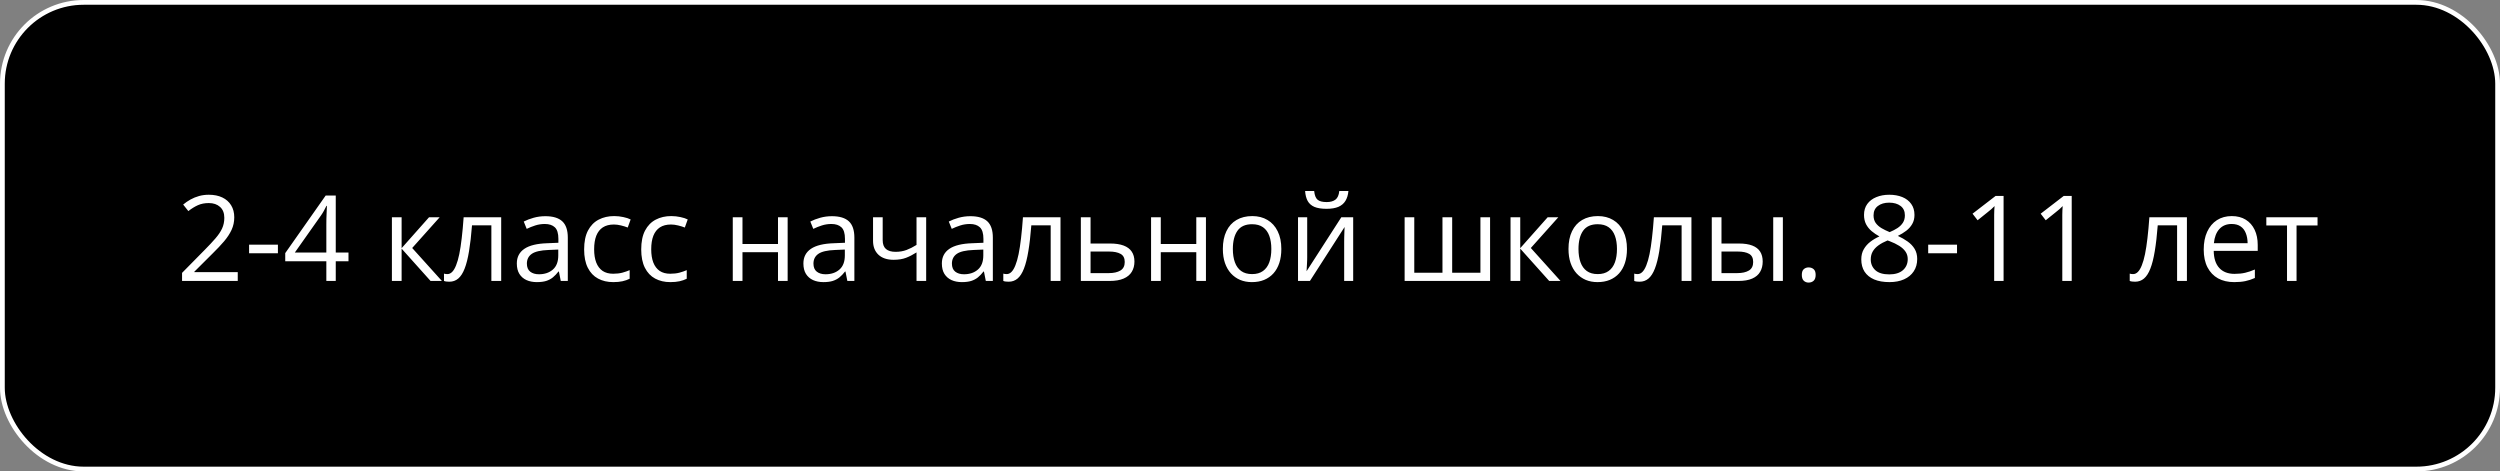
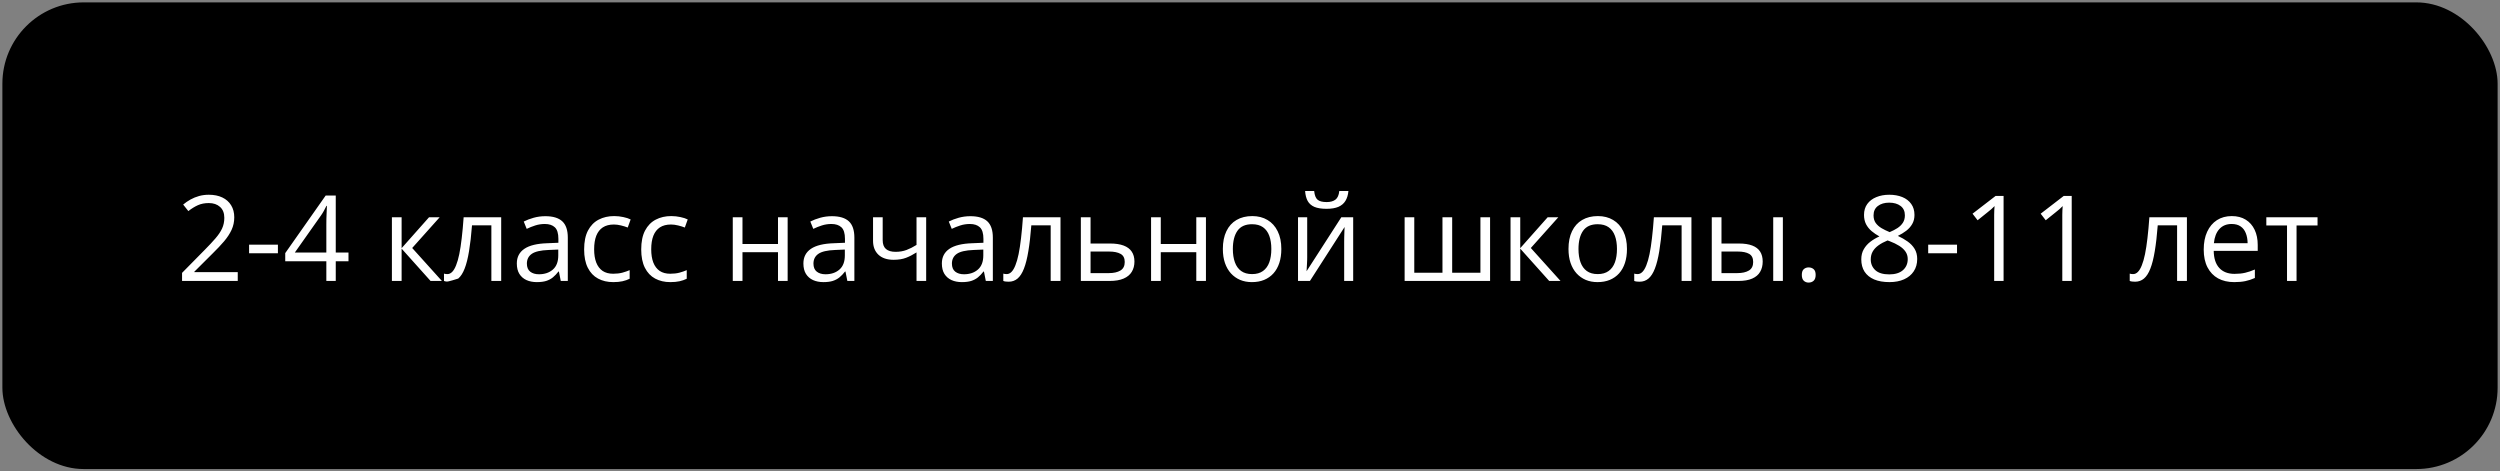
<svg xmlns="http://www.w3.org/2000/svg" width="525" height="99" viewBox="0 0 525 99" fill="none">
  <rect x="0" y="0" width="525" height="99" fill="#808080" stroke="none" />
  <rect x="0.5" y="0.5" width="524" height="98" rx="17.076" fill="black" />
-   <rect x="0.5" y="0.5" width="524" height="98" rx="17.076" stroke="white" />
-   <path d="M49.927 59H38.233V57.303L43.006 52.457C43.893 51.562 44.638 50.764 45.24 50.065C45.85 49.365 46.314 48.677 46.631 48.002C46.949 47.318 47.107 46.569 47.107 45.755C47.107 44.746 46.806 43.977 46.204 43.448C45.61 42.911 44.825 42.643 43.848 42.643C42.994 42.643 42.237 42.789 41.578 43.082C40.919 43.375 40.243 43.79 39.551 44.327L38.465 42.96C38.937 42.561 39.45 42.207 40.003 41.898C40.565 41.589 41.163 41.345 41.797 41.166C42.44 40.986 43.124 40.897 43.848 40.897C44.947 40.897 45.895 41.088 46.692 41.471C47.49 41.853 48.104 42.398 48.536 43.106C48.975 43.815 49.195 44.657 49.195 45.633C49.195 46.577 49.008 47.456 48.633 48.27C48.259 49.076 47.734 49.877 47.059 50.675C46.383 51.464 45.594 52.302 44.69 53.19L40.809 57.059V57.145H49.927V59ZM52.308 53.19V51.383H58.362V53.19H52.308ZM73.182 54.862H70.508V59H68.531V54.862H59.9V53.153L68.397 41.056H70.508V53.031H73.182V54.862ZM68.531 53.031V47.196C68.531 46.748 68.535 46.345 68.543 45.987C68.551 45.621 68.563 45.283 68.58 44.974C68.596 44.657 68.608 44.356 68.616 44.071C68.632 43.786 68.645 43.505 68.653 43.228H68.555C68.401 43.554 68.222 43.9 68.018 44.266C67.823 44.624 67.623 44.946 67.42 45.23L61.915 53.031H68.531ZM90.101 45.621H92.335L86.561 52.079L92.798 59H90.418L84.339 52.213V59H82.3V45.621H84.339V52.115L90.101 45.621ZM105.25 59H103.187V47.318H99.122C98.959 49.426 98.751 51.232 98.499 52.738C98.255 54.235 97.946 55.46 97.571 56.412C97.205 57.356 96.757 58.052 96.228 58.499C95.708 58.939 95.085 59.159 94.361 59.159C94.141 59.159 93.934 59.147 93.738 59.122C93.543 59.098 93.376 59.057 93.238 59V57.462C93.344 57.495 93.454 57.519 93.567 57.535C93.689 57.551 93.816 57.56 93.946 57.56C94.312 57.56 94.646 57.409 94.947 57.108C95.256 56.799 95.533 56.335 95.777 55.716C96.029 55.098 96.253 54.317 96.448 53.373C96.644 52.42 96.814 51.301 96.961 50.016C97.116 48.722 97.25 47.257 97.364 45.621H105.25V59ZM114.527 45.401C116.122 45.401 117.306 45.759 118.079 46.476C118.852 47.192 119.239 48.335 119.239 49.906V59H117.762L117.371 57.023H117.273C116.899 57.511 116.508 57.922 116.102 58.255C115.695 58.581 115.223 58.829 114.686 59C114.157 59.163 113.506 59.244 112.732 59.244C111.919 59.244 111.194 59.102 110.56 58.817C109.933 58.532 109.437 58.101 109.07 57.523C108.712 56.945 108.533 56.213 108.533 55.326C108.533 53.991 109.062 52.966 110.12 52.249C111.178 51.533 112.789 51.143 114.954 51.078L117.261 50.98V50.162C117.261 49.007 117.013 48.197 116.517 47.733C116.02 47.269 115.32 47.037 114.417 47.037C113.717 47.037 113.05 47.139 112.415 47.342C111.78 47.546 111.178 47.786 110.608 48.062L109.986 46.524C110.588 46.215 111.28 45.951 112.061 45.731C112.842 45.511 113.664 45.401 114.527 45.401ZM117.237 52.408L115.198 52.494C113.53 52.559 112.354 52.831 111.67 53.312C110.987 53.792 110.645 54.471 110.645 55.35C110.645 56.115 110.877 56.681 111.341 57.047C111.805 57.413 112.419 57.596 113.184 57.596C114.372 57.596 115.345 57.267 116.102 56.607C116.858 55.948 117.237 54.959 117.237 53.641V52.408ZM128.772 59.244C127.568 59.244 126.506 58.996 125.586 58.499C124.667 58.003 123.951 57.246 123.438 56.229C122.925 55.212 122.669 53.93 122.669 52.384C122.669 50.764 122.938 49.442 123.475 48.416C124.02 47.383 124.769 46.618 125.721 46.122C126.673 45.625 127.755 45.377 128.968 45.377C129.635 45.377 130.278 45.446 130.896 45.584C131.523 45.715 132.036 45.882 132.435 46.085L131.824 47.782C131.417 47.619 130.945 47.472 130.408 47.342C129.879 47.212 129.383 47.147 128.919 47.147C127.991 47.147 127.218 47.346 126.6 47.745C125.989 48.144 125.529 48.73 125.22 49.503C124.919 50.276 124.769 51.228 124.769 52.359C124.769 53.442 124.915 54.365 125.208 55.13C125.509 55.895 125.953 56.481 126.539 56.888C127.133 57.287 127.873 57.486 128.76 57.486C129.468 57.486 130.107 57.413 130.677 57.267C131.246 57.112 131.763 56.933 132.227 56.73V58.536C131.779 58.764 131.279 58.939 130.726 59.061C130.18 59.183 129.529 59.244 128.772 59.244ZM140.76 59.244C139.555 59.244 138.493 58.996 137.574 58.499C136.654 58.003 135.938 57.246 135.425 56.229C134.913 55.212 134.656 53.93 134.656 52.384C134.656 50.764 134.925 49.442 135.462 48.416C136.007 47.383 136.756 46.618 137.708 46.122C138.66 45.625 139.743 45.377 140.955 45.377C141.622 45.377 142.265 45.446 142.884 45.584C143.51 45.715 144.023 45.882 144.422 46.085L143.812 47.782C143.405 47.619 142.933 47.472 142.396 47.342C141.867 47.212 141.37 47.147 140.906 47.147C139.979 47.147 139.205 47.346 138.587 47.745C137.977 48.144 137.517 48.73 137.208 49.503C136.906 50.276 136.756 51.228 136.756 52.359C136.756 53.442 136.902 54.365 137.195 55.13C137.496 55.895 137.94 56.481 138.526 56.888C139.12 57.287 139.861 57.486 140.748 57.486C141.456 57.486 142.094 57.413 142.664 57.267C143.234 57.112 143.75 56.933 144.214 56.73V58.536C143.767 58.764 143.266 58.939 142.713 59.061C142.168 59.183 141.517 59.244 140.76 59.244ZM155.921 45.621V51.236H163.379V45.621H165.406V59H163.379V52.958H155.921V59H153.882V45.621H155.921ZM174.708 45.401C176.303 45.401 177.487 45.759 178.26 46.476C179.033 47.192 179.419 48.335 179.419 49.906V59H177.942L177.552 57.023H177.454C177.08 57.511 176.689 57.922 176.282 58.255C175.875 58.581 175.403 58.829 174.866 59C174.337 59.163 173.686 59.244 172.913 59.244C172.099 59.244 171.375 59.102 170.74 58.817C170.114 58.532 169.617 58.101 169.251 57.523C168.893 56.945 168.714 56.213 168.714 55.326C168.714 53.991 169.243 52.966 170.301 52.249C171.359 51.533 172.97 51.143 175.135 51.078L177.442 50.98V50.162C177.442 49.007 177.194 48.197 176.697 47.733C176.201 47.269 175.501 47.037 174.598 47.037C173.898 47.037 173.23 47.139 172.596 47.342C171.961 47.546 171.359 47.786 170.789 48.062L170.167 46.524C170.769 46.215 171.46 45.951 172.242 45.731C173.023 45.511 173.845 45.401 174.708 45.401ZM177.417 52.408L175.379 52.494C173.711 52.559 172.535 52.831 171.851 53.312C171.167 53.792 170.826 54.471 170.826 55.35C170.826 56.115 171.058 56.681 171.521 57.047C171.985 57.413 172.6 57.596 173.365 57.596C174.553 57.596 175.525 57.267 176.282 56.607C177.039 55.948 177.417 54.959 177.417 53.641V52.408ZM185.364 45.621V50.431C185.364 51.269 185.592 51.887 186.048 52.286C186.512 52.685 187.183 52.884 188.062 52.884C188.908 52.884 189.677 52.754 190.369 52.494C191.061 52.233 191.761 51.879 192.469 51.432V45.621H194.495V59H192.469V53.006C191.72 53.486 190.984 53.865 190.259 54.142C189.535 54.418 188.668 54.557 187.659 54.557C186.284 54.557 185.218 54.199 184.461 53.482C183.712 52.766 183.338 51.798 183.338 50.577V45.621H185.364ZM203.785 45.401C205.38 45.401 206.564 45.759 207.337 46.476C208.11 47.192 208.497 48.335 208.497 49.906V59H207.02L206.629 57.023H206.531C206.157 57.511 205.766 57.922 205.359 58.255C204.952 58.581 204.48 58.829 203.943 59C203.414 59.163 202.763 59.244 201.99 59.244C201.176 59.244 200.452 59.102 199.817 58.817C199.191 58.532 198.694 58.101 198.328 57.523C197.97 56.945 197.791 56.213 197.791 55.326C197.791 53.991 198.32 52.966 199.378 52.249C200.436 51.533 202.047 51.143 204.212 51.078L206.519 50.98V50.162C206.519 49.007 206.271 48.197 205.774 47.733C205.278 47.269 204.578 47.037 203.675 47.037C202.975 47.037 202.308 47.139 201.673 47.342C201.038 47.546 200.436 47.786 199.866 48.062L199.244 46.524C199.846 46.215 200.538 45.951 201.319 45.731C202.1 45.511 202.922 45.401 203.785 45.401ZM206.495 52.408L204.456 52.494C202.788 52.559 201.612 52.831 200.928 53.312C200.245 53.792 199.903 54.471 199.903 55.35C199.903 56.115 200.135 56.681 200.599 57.047C201.062 57.413 201.677 57.596 202.442 57.596C203.63 57.596 204.603 57.267 205.359 56.607C206.116 55.948 206.495 54.959 206.495 53.641V52.408ZM222.706 59H220.643V47.318H216.578C216.415 49.426 216.207 51.232 215.955 52.738C215.711 54.235 215.402 55.46 215.027 56.412C214.661 57.356 214.214 58.052 213.685 58.499C213.164 58.939 212.541 59.159 211.817 59.159C211.597 59.159 211.39 59.147 211.194 59.122C210.999 59.098 210.832 59.057 210.694 59V57.462C210.8 57.495 210.91 57.519 211.023 57.535C211.146 57.551 211.272 57.56 211.402 57.56C211.768 57.56 212.102 57.409 212.403 57.108C212.712 56.799 212.989 56.335 213.233 55.716C213.485 55.098 213.709 54.317 213.904 53.373C214.1 52.42 214.271 51.301 214.417 50.016C214.572 48.722 214.706 47.257 214.82 45.621H222.706V59ZM229.017 51.139H233.118C234.257 51.139 235.206 51.281 235.962 51.566C236.719 51.851 237.285 52.274 237.659 52.835C238.042 53.397 238.233 54.093 238.233 54.923C238.233 55.753 238.046 56.473 237.671 57.084C237.305 57.694 236.736 58.166 235.962 58.499C235.197 58.833 234.209 59 232.996 59H226.978V45.621H229.017V51.139ZM236.194 55.02C236.194 54.199 235.901 53.629 235.315 53.312C234.738 52.986 233.928 52.823 232.886 52.823H229.017V57.352H232.898C233.875 57.352 234.668 57.173 235.279 56.815C235.889 56.449 236.194 55.851 236.194 55.02ZM243.763 45.621V51.236H251.221V45.621H253.248V59H251.221V52.958H243.763V59H241.724V45.621H243.763ZM269.08 52.286C269.08 53.385 268.938 54.365 268.653 55.228C268.368 56.091 267.957 56.819 267.42 57.413C266.883 58.007 266.232 58.463 265.467 58.78C264.71 59.09 263.851 59.244 262.891 59.244C261.996 59.244 261.174 59.09 260.425 58.78C259.685 58.463 259.042 58.007 258.497 57.413C257.959 56.819 257.54 56.091 257.239 55.228C256.946 54.365 256.8 53.385 256.8 52.286C256.8 50.821 257.048 49.576 257.544 48.551C258.041 47.517 258.749 46.732 259.668 46.195C260.596 45.65 261.699 45.377 262.977 45.377C264.197 45.377 265.263 45.65 266.175 46.195C267.094 46.74 267.806 47.529 268.311 48.563C268.824 49.588 269.08 50.829 269.08 52.286ZM258.899 52.286C258.899 53.36 259.042 54.292 259.327 55.081C259.611 55.871 260.051 56.481 260.645 56.913C261.239 57.344 262.004 57.56 262.94 57.56C263.868 57.56 264.629 57.344 265.223 56.913C265.825 56.481 266.268 55.871 266.553 55.081C266.838 54.292 266.98 53.36 266.98 52.286C266.98 51.22 266.838 50.3 266.553 49.527C266.268 48.746 265.829 48.144 265.235 47.721C264.641 47.297 263.872 47.086 262.928 47.086C261.536 47.086 260.515 47.546 259.864 48.465C259.221 49.385 258.899 50.658 258.899 52.286ZM274.512 45.621V54.032C274.512 54.194 274.508 54.406 274.5 54.666C274.492 54.919 274.48 55.191 274.463 55.484C274.447 55.769 274.431 56.046 274.415 56.315C274.406 56.575 274.394 56.791 274.378 56.961L281.678 45.621H284.168V59H282.276V50.797C282.276 50.536 282.28 50.203 282.288 49.796C282.296 49.389 282.308 48.99 282.325 48.6C282.341 48.201 282.353 47.892 282.361 47.672L275.086 59H272.583V45.621H274.512ZM283.167 40.116C283.094 40.938 282.886 41.625 282.544 42.179C282.211 42.732 281.718 43.151 281.067 43.436C280.416 43.713 279.582 43.851 278.565 43.851C277.515 43.851 276.669 43.717 276.026 43.448C275.391 43.172 274.919 42.757 274.61 42.203C274.309 41.65 274.13 40.954 274.073 40.116H275.977C276.067 41.011 276.307 41.621 276.697 41.947C277.088 42.272 277.723 42.435 278.602 42.435C279.383 42.435 279.997 42.264 280.445 41.922C280.892 41.581 281.161 40.978 281.25 40.116H283.167ZM312.916 45.621V59H294.971V45.621H296.998V57.279H302.918V45.621H304.957V57.279H310.889V45.621H312.916ZM325.013 45.621H327.247L321.473 52.079L327.71 59H325.33L319.251 52.213V59H317.212V45.621H319.251V52.115L325.013 45.621ZM341.663 52.286C341.663 53.385 341.521 54.365 341.236 55.228C340.951 56.091 340.54 56.819 340.003 57.413C339.466 58.007 338.815 58.463 338.05 58.78C337.293 59.09 336.434 59.244 335.474 59.244C334.579 59.244 333.757 59.09 333.008 58.78C332.268 58.463 331.625 58.007 331.08 57.413C330.542 56.819 330.123 56.091 329.822 55.228C329.529 54.365 329.383 53.385 329.383 52.286C329.383 50.821 329.631 49.576 330.127 48.551C330.624 47.517 331.332 46.732 332.251 46.195C333.179 45.65 334.282 45.377 335.56 45.377C336.78 45.377 337.846 45.65 338.758 46.195C339.677 46.74 340.389 47.529 340.894 48.563C341.407 49.588 341.663 50.829 341.663 52.286ZM331.482 52.286C331.482 53.36 331.625 54.292 331.91 55.081C332.194 55.871 332.634 56.481 333.228 56.913C333.822 57.344 334.587 57.56 335.523 57.56C336.451 57.56 337.212 57.344 337.806 56.913C338.408 56.481 338.851 55.871 339.136 55.081C339.421 54.292 339.563 53.36 339.563 52.286C339.563 51.22 339.421 50.3 339.136 49.527C338.851 48.746 338.412 48.144 337.818 47.721C337.224 47.297 336.455 47.086 335.511 47.086C334.119 47.086 333.098 47.546 332.447 48.465C331.804 49.385 331.482 50.658 331.482 52.286ZM355.201 59H353.138V47.318H349.073C348.91 49.426 348.702 51.232 348.45 52.738C348.206 54.235 347.897 55.46 347.522 56.412C347.156 57.356 346.709 58.052 346.18 58.499C345.659 58.939 345.036 59.159 344.312 59.159C344.092 59.159 343.885 59.147 343.689 59.122C343.494 59.098 343.327 59.057 343.189 59V57.462C343.295 57.495 343.405 57.519 343.519 57.535C343.641 57.551 343.767 57.56 343.897 57.56C344.263 57.56 344.597 57.409 344.898 57.108C345.207 56.799 345.484 56.335 345.728 55.716C345.98 55.098 346.204 54.317 346.399 53.373C346.595 52.42 346.766 51.301 346.912 50.016C347.067 48.722 347.201 47.257 347.315 45.621H355.201V59ZM359.473 59V45.621H361.512V51.139H365.174C366.313 51.139 367.249 51.281 367.981 51.566C368.722 51.851 369.271 52.274 369.629 52.835C369.987 53.397 370.167 54.093 370.167 54.923C370.167 55.753 369.987 56.473 369.629 57.084C369.279 57.694 368.726 58.166 367.969 58.499C367.221 58.833 366.244 59 365.04 59H359.473ZM361.512 57.352H364.844C365.853 57.352 366.659 57.173 367.261 56.815C367.863 56.457 368.165 55.859 368.165 55.02C368.165 54.199 367.884 53.629 367.322 53.312C366.761 52.986 365.955 52.823 364.905 52.823H361.512V57.352ZM372.376 59V45.621H374.402V59H372.376ZM378.382 57.73C378.382 57.161 378.52 56.758 378.797 56.522C379.074 56.278 379.411 56.156 379.81 56.156C380.225 56.156 380.575 56.278 380.86 56.522C381.145 56.758 381.287 57.161 381.287 57.73C381.287 58.292 381.145 58.703 380.86 58.963C380.575 59.216 380.225 59.342 379.81 59.342C379.411 59.342 379.074 59.216 378.797 58.963C378.52 58.703 378.382 58.292 378.382 57.73ZM396.741 40.897C397.775 40.897 398.69 41.06 399.488 41.385C400.285 41.711 400.908 42.191 401.355 42.826C401.811 43.452 402.039 44.225 402.039 45.145C402.039 45.869 401.88 46.504 401.563 47.049C401.254 47.586 400.835 48.058 400.306 48.465C399.777 48.864 399.191 49.222 398.548 49.54C399.313 49.889 400 50.284 400.611 50.724C401.229 51.163 401.718 51.68 402.076 52.274C402.434 52.868 402.613 53.572 402.613 54.386C402.613 55.387 402.369 56.253 401.88 56.986C401.4 57.71 400.725 58.268 399.854 58.658C398.983 59.049 397.962 59.244 396.79 59.244C395.529 59.244 394.454 59.057 393.567 58.683C392.688 58.3 392.017 57.755 391.553 57.047C391.097 56.331 390.87 55.472 390.87 54.471C390.87 53.649 391.045 52.937 391.395 52.335C391.744 51.725 392.208 51.2 392.786 50.76C393.364 50.321 393.995 49.95 394.678 49.649C394.084 49.324 393.539 48.954 393.042 48.539C392.554 48.123 392.164 47.639 391.871 47.086C391.586 46.524 391.443 45.873 391.443 45.133C391.443 44.23 391.671 43.465 392.127 42.838C392.591 42.203 393.222 41.723 394.019 41.398C394.825 41.064 395.732 40.897 396.741 40.897ZM392.859 54.483C392.859 55.395 393.181 56.148 393.824 56.742C394.467 57.328 395.439 57.621 396.741 57.621C397.978 57.621 398.934 57.328 399.61 56.742C400.285 56.148 400.623 55.37 400.623 54.41C400.623 53.816 400.468 53.295 400.159 52.848C399.85 52.392 399.41 51.985 398.841 51.627C398.271 51.269 397.6 50.943 396.827 50.65L396.387 50.492C395.639 50.801 395 51.147 394.471 51.529C393.95 51.904 393.551 52.331 393.274 52.811C392.998 53.291 392.859 53.849 392.859 54.483ZM396.717 42.557C395.757 42.557 394.971 42.789 394.361 43.253C393.75 43.709 393.445 44.368 393.445 45.23C393.445 45.849 393.592 46.374 393.885 46.805C394.186 47.228 394.593 47.595 395.105 47.904C395.618 48.205 396.192 48.486 396.827 48.746C397.445 48.486 397.994 48.201 398.475 47.892C398.955 47.574 399.333 47.2 399.61 46.769C399.887 46.337 400.025 45.821 400.025 45.218C400.025 44.356 399.72 43.697 399.109 43.241C398.507 42.785 397.71 42.557 396.717 42.557ZM404.92 53.19V51.383H410.975V53.19H404.92ZM420.752 59H418.775V46.353C418.775 45.873 418.775 45.462 418.775 45.121C418.783 44.771 418.791 44.453 418.799 44.169C418.816 43.876 418.836 43.578 418.86 43.277C418.608 43.538 418.372 43.762 418.152 43.949C417.933 44.128 417.66 44.352 417.334 44.62L415.296 46.256L414.234 44.877L419.068 41.153H420.752V59ZM435.059 59H433.082V46.353C433.082 45.873 433.082 45.462 433.082 45.121C433.09 44.771 433.098 44.453 433.106 44.169C433.122 43.876 433.143 43.578 433.167 43.277C432.915 43.538 432.679 43.762 432.459 43.949C432.239 44.128 431.967 44.352 431.641 44.62L429.603 46.256L428.541 44.877L433.375 41.153H435.059V59ZM459.253 59H457.19V47.318H453.125C452.963 49.426 452.755 51.232 452.503 52.738C452.259 54.235 451.95 55.46 451.575 56.412C451.209 57.356 450.761 58.052 450.232 58.499C449.712 58.939 449.089 59.159 448.365 59.159C448.145 59.159 447.938 59.147 447.742 59.122C447.547 59.098 447.38 59.057 447.242 59V57.462C447.347 57.495 447.457 57.519 447.571 57.535C447.693 57.551 447.819 57.56 447.95 57.56C448.316 57.56 448.65 57.409 448.951 57.108C449.26 56.799 449.537 56.335 449.781 55.716C450.033 55.098 450.257 54.317 450.452 53.373C450.647 52.42 450.818 51.301 450.965 50.016C451.119 48.722 451.254 47.257 451.368 45.621H459.253V59ZM468.677 45.377C469.817 45.377 470.793 45.629 471.607 46.134C472.421 46.638 473.043 47.346 473.475 48.258C473.906 49.161 474.122 50.219 474.122 51.432V52.689H464.881C464.905 54.26 465.296 55.456 466.053 56.278C466.81 57.1 467.876 57.511 469.251 57.511C470.097 57.511 470.846 57.433 471.497 57.279C472.148 57.124 472.824 56.896 473.523 56.595V58.377C472.848 58.678 472.177 58.898 471.509 59.037C470.85 59.175 470.069 59.244 469.166 59.244C467.88 59.244 466.757 58.984 465.796 58.463C464.844 57.934 464.104 57.161 463.575 56.144C463.046 55.126 462.781 53.881 462.781 52.408C462.781 50.968 463.021 49.723 463.501 48.673C463.99 47.615 464.673 46.801 465.552 46.231C466.439 45.662 467.481 45.377 468.677 45.377ZM468.653 47.037C467.57 47.037 466.708 47.391 466.065 48.099C465.422 48.807 465.04 49.796 464.917 51.065H471.998C471.989 50.268 471.863 49.568 471.619 48.966C471.383 48.355 471.021 47.883 470.533 47.55C470.044 47.208 469.418 47.037 468.653 47.037ZM486.683 47.342H482.276V59H480.274V47.342H475.928V45.621H486.683V47.342Z" fill="white" />
+   <path d="M49.927 59H38.233V57.303L43.006 52.457C43.893 51.562 44.638 50.764 45.24 50.065C45.85 49.365 46.314 48.677 46.631 48.002C46.949 47.318 47.107 46.569 47.107 45.755C47.107 44.746 46.806 43.977 46.204 43.448C45.61 42.911 44.825 42.643 43.848 42.643C42.994 42.643 42.237 42.789 41.578 43.082C40.919 43.375 40.243 43.79 39.551 44.327L38.465 42.96C38.937 42.561 39.45 42.207 40.003 41.898C40.565 41.589 41.163 41.345 41.797 41.166C42.44 40.986 43.124 40.897 43.848 40.897C44.947 40.897 45.895 41.088 46.692 41.471C47.49 41.853 48.104 42.398 48.536 43.106C48.975 43.815 49.195 44.657 49.195 45.633C49.195 46.577 49.008 47.456 48.633 48.27C48.259 49.076 47.734 49.877 47.059 50.675C46.383 51.464 45.594 52.302 44.69 53.19L40.809 57.059V57.145H49.927V59ZM52.308 53.19V51.383H58.362V53.19H52.308ZM73.182 54.862H70.508V59H68.531V54.862H59.9V53.153L68.397 41.056H70.508V53.031H73.182V54.862ZM68.531 53.031V47.196C68.531 46.748 68.535 46.345 68.543 45.987C68.551 45.621 68.563 45.283 68.58 44.974C68.596 44.657 68.608 44.356 68.616 44.071C68.632 43.786 68.645 43.505 68.653 43.228H68.555C68.401 43.554 68.222 43.9 68.018 44.266C67.823 44.624 67.623 44.946 67.42 45.23L61.915 53.031H68.531ZM90.101 45.621H92.335L86.561 52.079L92.798 59H90.418L84.339 52.213V59H82.3V45.621H84.339V52.115L90.101 45.621ZM105.25 59H103.187V47.318H99.122C98.959 49.426 98.751 51.232 98.499 52.738C98.255 54.235 97.946 55.46 97.571 56.412C97.205 57.356 96.757 58.052 96.228 58.499C94.141 59.159 93.934 59.147 93.738 59.122C93.543 59.098 93.376 59.057 93.238 59V57.462C93.344 57.495 93.454 57.519 93.567 57.535C93.689 57.551 93.816 57.56 93.946 57.56C94.312 57.56 94.646 57.409 94.947 57.108C95.256 56.799 95.533 56.335 95.777 55.716C96.029 55.098 96.253 54.317 96.448 53.373C96.644 52.42 96.814 51.301 96.961 50.016C97.116 48.722 97.25 47.257 97.364 45.621H105.25V59ZM114.527 45.401C116.122 45.401 117.306 45.759 118.079 46.476C118.852 47.192 119.239 48.335 119.239 49.906V59H117.762L117.371 57.023H117.273C116.899 57.511 116.508 57.922 116.102 58.255C115.695 58.581 115.223 58.829 114.686 59C114.157 59.163 113.506 59.244 112.732 59.244C111.919 59.244 111.194 59.102 110.56 58.817C109.933 58.532 109.437 58.101 109.07 57.523C108.712 56.945 108.533 56.213 108.533 55.326C108.533 53.991 109.062 52.966 110.12 52.249C111.178 51.533 112.789 51.143 114.954 51.078L117.261 50.98V50.162C117.261 49.007 117.013 48.197 116.517 47.733C116.02 47.269 115.32 47.037 114.417 47.037C113.717 47.037 113.05 47.139 112.415 47.342C111.78 47.546 111.178 47.786 110.608 48.062L109.986 46.524C110.588 46.215 111.28 45.951 112.061 45.731C112.842 45.511 113.664 45.401 114.527 45.401ZM117.237 52.408L115.198 52.494C113.53 52.559 112.354 52.831 111.67 53.312C110.987 53.792 110.645 54.471 110.645 55.35C110.645 56.115 110.877 56.681 111.341 57.047C111.805 57.413 112.419 57.596 113.184 57.596C114.372 57.596 115.345 57.267 116.102 56.607C116.858 55.948 117.237 54.959 117.237 53.641V52.408ZM128.772 59.244C127.568 59.244 126.506 58.996 125.586 58.499C124.667 58.003 123.951 57.246 123.438 56.229C122.925 55.212 122.669 53.93 122.669 52.384C122.669 50.764 122.938 49.442 123.475 48.416C124.02 47.383 124.769 46.618 125.721 46.122C126.673 45.625 127.755 45.377 128.968 45.377C129.635 45.377 130.278 45.446 130.896 45.584C131.523 45.715 132.036 45.882 132.435 46.085L131.824 47.782C131.417 47.619 130.945 47.472 130.408 47.342C129.879 47.212 129.383 47.147 128.919 47.147C127.991 47.147 127.218 47.346 126.6 47.745C125.989 48.144 125.529 48.73 125.22 49.503C124.919 50.276 124.769 51.228 124.769 52.359C124.769 53.442 124.915 54.365 125.208 55.13C125.509 55.895 125.953 56.481 126.539 56.888C127.133 57.287 127.873 57.486 128.76 57.486C129.468 57.486 130.107 57.413 130.677 57.267C131.246 57.112 131.763 56.933 132.227 56.73V58.536C131.779 58.764 131.279 58.939 130.726 59.061C130.18 59.183 129.529 59.244 128.772 59.244ZM140.76 59.244C139.555 59.244 138.493 58.996 137.574 58.499C136.654 58.003 135.938 57.246 135.425 56.229C134.913 55.212 134.656 53.93 134.656 52.384C134.656 50.764 134.925 49.442 135.462 48.416C136.007 47.383 136.756 46.618 137.708 46.122C138.66 45.625 139.743 45.377 140.955 45.377C141.622 45.377 142.265 45.446 142.884 45.584C143.51 45.715 144.023 45.882 144.422 46.085L143.812 47.782C143.405 47.619 142.933 47.472 142.396 47.342C141.867 47.212 141.37 47.147 140.906 47.147C139.979 47.147 139.205 47.346 138.587 47.745C137.977 48.144 137.517 48.73 137.208 49.503C136.906 50.276 136.756 51.228 136.756 52.359C136.756 53.442 136.902 54.365 137.195 55.13C137.496 55.895 137.94 56.481 138.526 56.888C139.12 57.287 139.861 57.486 140.748 57.486C141.456 57.486 142.094 57.413 142.664 57.267C143.234 57.112 143.75 56.933 144.214 56.73V58.536C143.767 58.764 143.266 58.939 142.713 59.061C142.168 59.183 141.517 59.244 140.76 59.244ZM155.921 45.621V51.236H163.379V45.621H165.406V59H163.379V52.958H155.921V59H153.882V45.621H155.921ZM174.708 45.401C176.303 45.401 177.487 45.759 178.26 46.476C179.033 47.192 179.419 48.335 179.419 49.906V59H177.942L177.552 57.023H177.454C177.08 57.511 176.689 57.922 176.282 58.255C175.875 58.581 175.403 58.829 174.866 59C174.337 59.163 173.686 59.244 172.913 59.244C172.099 59.244 171.375 59.102 170.74 58.817C170.114 58.532 169.617 58.101 169.251 57.523C168.893 56.945 168.714 56.213 168.714 55.326C168.714 53.991 169.243 52.966 170.301 52.249C171.359 51.533 172.97 51.143 175.135 51.078L177.442 50.98V50.162C177.442 49.007 177.194 48.197 176.697 47.733C176.201 47.269 175.501 47.037 174.598 47.037C173.898 47.037 173.23 47.139 172.596 47.342C171.961 47.546 171.359 47.786 170.789 48.062L170.167 46.524C170.769 46.215 171.46 45.951 172.242 45.731C173.023 45.511 173.845 45.401 174.708 45.401ZM177.417 52.408L175.379 52.494C173.711 52.559 172.535 52.831 171.851 53.312C171.167 53.792 170.826 54.471 170.826 55.35C170.826 56.115 171.058 56.681 171.521 57.047C171.985 57.413 172.6 57.596 173.365 57.596C174.553 57.596 175.525 57.267 176.282 56.607C177.039 55.948 177.417 54.959 177.417 53.641V52.408ZM185.364 45.621V50.431C185.364 51.269 185.592 51.887 186.048 52.286C186.512 52.685 187.183 52.884 188.062 52.884C188.908 52.884 189.677 52.754 190.369 52.494C191.061 52.233 191.761 51.879 192.469 51.432V45.621H194.495V59H192.469V53.006C191.72 53.486 190.984 53.865 190.259 54.142C189.535 54.418 188.668 54.557 187.659 54.557C186.284 54.557 185.218 54.199 184.461 53.482C183.712 52.766 183.338 51.798 183.338 50.577V45.621H185.364ZM203.785 45.401C205.38 45.401 206.564 45.759 207.337 46.476C208.11 47.192 208.497 48.335 208.497 49.906V59H207.02L206.629 57.023H206.531C206.157 57.511 205.766 57.922 205.359 58.255C204.952 58.581 204.48 58.829 203.943 59C203.414 59.163 202.763 59.244 201.99 59.244C201.176 59.244 200.452 59.102 199.817 58.817C199.191 58.532 198.694 58.101 198.328 57.523C197.97 56.945 197.791 56.213 197.791 55.326C197.791 53.991 198.32 52.966 199.378 52.249C200.436 51.533 202.047 51.143 204.212 51.078L206.519 50.98V50.162C206.519 49.007 206.271 48.197 205.774 47.733C205.278 47.269 204.578 47.037 203.675 47.037C202.975 47.037 202.308 47.139 201.673 47.342C201.038 47.546 200.436 47.786 199.866 48.062L199.244 46.524C199.846 46.215 200.538 45.951 201.319 45.731C202.1 45.511 202.922 45.401 203.785 45.401ZM206.495 52.408L204.456 52.494C202.788 52.559 201.612 52.831 200.928 53.312C200.245 53.792 199.903 54.471 199.903 55.35C199.903 56.115 200.135 56.681 200.599 57.047C201.062 57.413 201.677 57.596 202.442 57.596C203.63 57.596 204.603 57.267 205.359 56.607C206.116 55.948 206.495 54.959 206.495 53.641V52.408ZM222.706 59H220.643V47.318H216.578C216.415 49.426 216.207 51.232 215.955 52.738C215.711 54.235 215.402 55.46 215.027 56.412C214.661 57.356 214.214 58.052 213.685 58.499C213.164 58.939 212.541 59.159 211.817 59.159C211.597 59.159 211.39 59.147 211.194 59.122C210.999 59.098 210.832 59.057 210.694 59V57.462C210.8 57.495 210.91 57.519 211.023 57.535C211.146 57.551 211.272 57.56 211.402 57.56C211.768 57.56 212.102 57.409 212.403 57.108C212.712 56.799 212.989 56.335 213.233 55.716C213.485 55.098 213.709 54.317 213.904 53.373C214.1 52.42 214.271 51.301 214.417 50.016C214.572 48.722 214.706 47.257 214.82 45.621H222.706V59ZM229.017 51.139H233.118C234.257 51.139 235.206 51.281 235.962 51.566C236.719 51.851 237.285 52.274 237.659 52.835C238.042 53.397 238.233 54.093 238.233 54.923C238.233 55.753 238.046 56.473 237.671 57.084C237.305 57.694 236.736 58.166 235.962 58.499C235.197 58.833 234.209 59 232.996 59H226.978V45.621H229.017V51.139ZM236.194 55.02C236.194 54.199 235.901 53.629 235.315 53.312C234.738 52.986 233.928 52.823 232.886 52.823H229.017V57.352H232.898C233.875 57.352 234.668 57.173 235.279 56.815C235.889 56.449 236.194 55.851 236.194 55.02ZM243.763 45.621V51.236H251.221V45.621H253.248V59H251.221V52.958H243.763V59H241.724V45.621H243.763ZM269.08 52.286C269.08 53.385 268.938 54.365 268.653 55.228C268.368 56.091 267.957 56.819 267.42 57.413C266.883 58.007 266.232 58.463 265.467 58.78C264.71 59.09 263.851 59.244 262.891 59.244C261.996 59.244 261.174 59.09 260.425 58.78C259.685 58.463 259.042 58.007 258.497 57.413C257.959 56.819 257.54 56.091 257.239 55.228C256.946 54.365 256.8 53.385 256.8 52.286C256.8 50.821 257.048 49.576 257.544 48.551C258.041 47.517 258.749 46.732 259.668 46.195C260.596 45.65 261.699 45.377 262.977 45.377C264.197 45.377 265.263 45.65 266.175 46.195C267.094 46.74 267.806 47.529 268.311 48.563C268.824 49.588 269.08 50.829 269.08 52.286ZM258.899 52.286C258.899 53.36 259.042 54.292 259.327 55.081C259.611 55.871 260.051 56.481 260.645 56.913C261.239 57.344 262.004 57.56 262.94 57.56C263.868 57.56 264.629 57.344 265.223 56.913C265.825 56.481 266.268 55.871 266.553 55.081C266.838 54.292 266.98 53.36 266.98 52.286C266.98 51.22 266.838 50.3 266.553 49.527C266.268 48.746 265.829 48.144 265.235 47.721C264.641 47.297 263.872 47.086 262.928 47.086C261.536 47.086 260.515 47.546 259.864 48.465C259.221 49.385 258.899 50.658 258.899 52.286ZM274.512 45.621V54.032C274.512 54.194 274.508 54.406 274.5 54.666C274.492 54.919 274.48 55.191 274.463 55.484C274.447 55.769 274.431 56.046 274.415 56.315C274.406 56.575 274.394 56.791 274.378 56.961L281.678 45.621H284.168V59H282.276V50.797C282.276 50.536 282.28 50.203 282.288 49.796C282.296 49.389 282.308 48.99 282.325 48.6C282.341 48.201 282.353 47.892 282.361 47.672L275.086 59H272.583V45.621H274.512ZM283.167 40.116C283.094 40.938 282.886 41.625 282.544 42.179C282.211 42.732 281.718 43.151 281.067 43.436C280.416 43.713 279.582 43.851 278.565 43.851C277.515 43.851 276.669 43.717 276.026 43.448C275.391 43.172 274.919 42.757 274.61 42.203C274.309 41.65 274.13 40.954 274.073 40.116H275.977C276.067 41.011 276.307 41.621 276.697 41.947C277.088 42.272 277.723 42.435 278.602 42.435C279.383 42.435 279.997 42.264 280.445 41.922C280.892 41.581 281.161 40.978 281.25 40.116H283.167ZM312.916 45.621V59H294.971V45.621H296.998V57.279H302.918V45.621H304.957V57.279H310.889V45.621H312.916ZM325.013 45.621H327.247L321.473 52.079L327.71 59H325.33L319.251 52.213V59H317.212V45.621H319.251V52.115L325.013 45.621ZM341.663 52.286C341.663 53.385 341.521 54.365 341.236 55.228C340.951 56.091 340.54 56.819 340.003 57.413C339.466 58.007 338.815 58.463 338.05 58.78C337.293 59.09 336.434 59.244 335.474 59.244C334.579 59.244 333.757 59.09 333.008 58.78C332.268 58.463 331.625 58.007 331.08 57.413C330.542 56.819 330.123 56.091 329.822 55.228C329.529 54.365 329.383 53.385 329.383 52.286C329.383 50.821 329.631 49.576 330.127 48.551C330.624 47.517 331.332 46.732 332.251 46.195C333.179 45.65 334.282 45.377 335.56 45.377C336.78 45.377 337.846 45.65 338.758 46.195C339.677 46.74 340.389 47.529 340.894 48.563C341.407 49.588 341.663 50.829 341.663 52.286ZM331.482 52.286C331.482 53.36 331.625 54.292 331.91 55.081C332.194 55.871 332.634 56.481 333.228 56.913C333.822 57.344 334.587 57.56 335.523 57.56C336.451 57.56 337.212 57.344 337.806 56.913C338.408 56.481 338.851 55.871 339.136 55.081C339.421 54.292 339.563 53.36 339.563 52.286C339.563 51.22 339.421 50.3 339.136 49.527C338.851 48.746 338.412 48.144 337.818 47.721C337.224 47.297 336.455 47.086 335.511 47.086C334.119 47.086 333.098 47.546 332.447 48.465C331.804 49.385 331.482 50.658 331.482 52.286ZM355.201 59H353.138V47.318H349.073C348.91 49.426 348.702 51.232 348.45 52.738C348.206 54.235 347.897 55.46 347.522 56.412C347.156 57.356 346.709 58.052 346.18 58.499C345.659 58.939 345.036 59.159 344.312 59.159C344.092 59.159 343.885 59.147 343.689 59.122C343.494 59.098 343.327 59.057 343.189 59V57.462C343.295 57.495 343.405 57.519 343.519 57.535C343.641 57.551 343.767 57.56 343.897 57.56C344.263 57.56 344.597 57.409 344.898 57.108C345.207 56.799 345.484 56.335 345.728 55.716C345.98 55.098 346.204 54.317 346.399 53.373C346.595 52.42 346.766 51.301 346.912 50.016C347.067 48.722 347.201 47.257 347.315 45.621H355.201V59ZM359.473 59V45.621H361.512V51.139H365.174C366.313 51.139 367.249 51.281 367.981 51.566C368.722 51.851 369.271 52.274 369.629 52.835C369.987 53.397 370.167 54.093 370.167 54.923C370.167 55.753 369.987 56.473 369.629 57.084C369.279 57.694 368.726 58.166 367.969 58.499C367.221 58.833 366.244 59 365.04 59H359.473ZM361.512 57.352H364.844C365.853 57.352 366.659 57.173 367.261 56.815C367.863 56.457 368.165 55.859 368.165 55.02C368.165 54.199 367.884 53.629 367.322 53.312C366.761 52.986 365.955 52.823 364.905 52.823H361.512V57.352ZM372.376 59V45.621H374.402V59H372.376ZM378.382 57.73C378.382 57.161 378.52 56.758 378.797 56.522C379.074 56.278 379.411 56.156 379.81 56.156C380.225 56.156 380.575 56.278 380.86 56.522C381.145 56.758 381.287 57.161 381.287 57.73C381.287 58.292 381.145 58.703 380.86 58.963C380.575 59.216 380.225 59.342 379.81 59.342C379.411 59.342 379.074 59.216 378.797 58.963C378.52 58.703 378.382 58.292 378.382 57.73ZM396.741 40.897C397.775 40.897 398.69 41.06 399.488 41.385C400.285 41.711 400.908 42.191 401.355 42.826C401.811 43.452 402.039 44.225 402.039 45.145C402.039 45.869 401.88 46.504 401.563 47.049C401.254 47.586 400.835 48.058 400.306 48.465C399.777 48.864 399.191 49.222 398.548 49.54C399.313 49.889 400 50.284 400.611 50.724C401.229 51.163 401.718 51.68 402.076 52.274C402.434 52.868 402.613 53.572 402.613 54.386C402.613 55.387 402.369 56.253 401.88 56.986C401.4 57.71 400.725 58.268 399.854 58.658C398.983 59.049 397.962 59.244 396.79 59.244C395.529 59.244 394.454 59.057 393.567 58.683C392.688 58.3 392.017 57.755 391.553 57.047C391.097 56.331 390.87 55.472 390.87 54.471C390.87 53.649 391.045 52.937 391.395 52.335C391.744 51.725 392.208 51.2 392.786 50.76C393.364 50.321 393.995 49.95 394.678 49.649C394.084 49.324 393.539 48.954 393.042 48.539C392.554 48.123 392.164 47.639 391.871 47.086C391.586 46.524 391.443 45.873 391.443 45.133C391.443 44.23 391.671 43.465 392.127 42.838C392.591 42.203 393.222 41.723 394.019 41.398C394.825 41.064 395.732 40.897 396.741 40.897ZM392.859 54.483C392.859 55.395 393.181 56.148 393.824 56.742C394.467 57.328 395.439 57.621 396.741 57.621C397.978 57.621 398.934 57.328 399.61 56.742C400.285 56.148 400.623 55.37 400.623 54.41C400.623 53.816 400.468 53.295 400.159 52.848C399.85 52.392 399.41 51.985 398.841 51.627C398.271 51.269 397.6 50.943 396.827 50.65L396.387 50.492C395.639 50.801 395 51.147 394.471 51.529C393.95 51.904 393.551 52.331 393.274 52.811C392.998 53.291 392.859 53.849 392.859 54.483ZM396.717 42.557C395.757 42.557 394.971 42.789 394.361 43.253C393.75 43.709 393.445 44.368 393.445 45.23C393.445 45.849 393.592 46.374 393.885 46.805C394.186 47.228 394.593 47.595 395.105 47.904C395.618 48.205 396.192 48.486 396.827 48.746C397.445 48.486 397.994 48.201 398.475 47.892C398.955 47.574 399.333 47.2 399.61 46.769C399.887 46.337 400.025 45.821 400.025 45.218C400.025 44.356 399.72 43.697 399.109 43.241C398.507 42.785 397.71 42.557 396.717 42.557ZM404.92 53.19V51.383H410.975V53.19H404.92ZM420.752 59H418.775V46.353C418.775 45.873 418.775 45.462 418.775 45.121C418.783 44.771 418.791 44.453 418.799 44.169C418.816 43.876 418.836 43.578 418.86 43.277C418.608 43.538 418.372 43.762 418.152 43.949C417.933 44.128 417.66 44.352 417.334 44.62L415.296 46.256L414.234 44.877L419.068 41.153H420.752V59ZM435.059 59H433.082V46.353C433.082 45.873 433.082 45.462 433.082 45.121C433.09 44.771 433.098 44.453 433.106 44.169C433.122 43.876 433.143 43.578 433.167 43.277C432.915 43.538 432.679 43.762 432.459 43.949C432.239 44.128 431.967 44.352 431.641 44.62L429.603 46.256L428.541 44.877L433.375 41.153H435.059V59ZM459.253 59H457.19V47.318H453.125C452.963 49.426 452.755 51.232 452.503 52.738C452.259 54.235 451.95 55.46 451.575 56.412C451.209 57.356 450.761 58.052 450.232 58.499C449.712 58.939 449.089 59.159 448.365 59.159C448.145 59.159 447.938 59.147 447.742 59.122C447.547 59.098 447.38 59.057 447.242 59V57.462C447.347 57.495 447.457 57.519 447.571 57.535C447.693 57.551 447.819 57.56 447.95 57.56C448.316 57.56 448.65 57.409 448.951 57.108C449.26 56.799 449.537 56.335 449.781 55.716C450.033 55.098 450.257 54.317 450.452 53.373C450.647 52.42 450.818 51.301 450.965 50.016C451.119 48.722 451.254 47.257 451.368 45.621H459.253V59ZM468.677 45.377C469.817 45.377 470.793 45.629 471.607 46.134C472.421 46.638 473.043 47.346 473.475 48.258C473.906 49.161 474.122 50.219 474.122 51.432V52.689H464.881C464.905 54.26 465.296 55.456 466.053 56.278C466.81 57.1 467.876 57.511 469.251 57.511C470.097 57.511 470.846 57.433 471.497 57.279C472.148 57.124 472.824 56.896 473.523 56.595V58.377C472.848 58.678 472.177 58.898 471.509 59.037C470.85 59.175 470.069 59.244 469.166 59.244C467.88 59.244 466.757 58.984 465.796 58.463C464.844 57.934 464.104 57.161 463.575 56.144C463.046 55.126 462.781 53.881 462.781 52.408C462.781 50.968 463.021 49.723 463.501 48.673C463.99 47.615 464.673 46.801 465.552 46.231C466.439 45.662 467.481 45.377 468.677 45.377ZM468.653 47.037C467.57 47.037 466.708 47.391 466.065 48.099C465.422 48.807 465.04 49.796 464.917 51.065H471.998C471.989 50.268 471.863 49.568 471.619 48.966C471.383 48.355 471.021 47.883 470.533 47.55C470.044 47.208 469.418 47.037 468.653 47.037ZM486.683 47.342H482.276V59H480.274V47.342H475.928V45.621H486.683V47.342Z" fill="white" />
</svg>